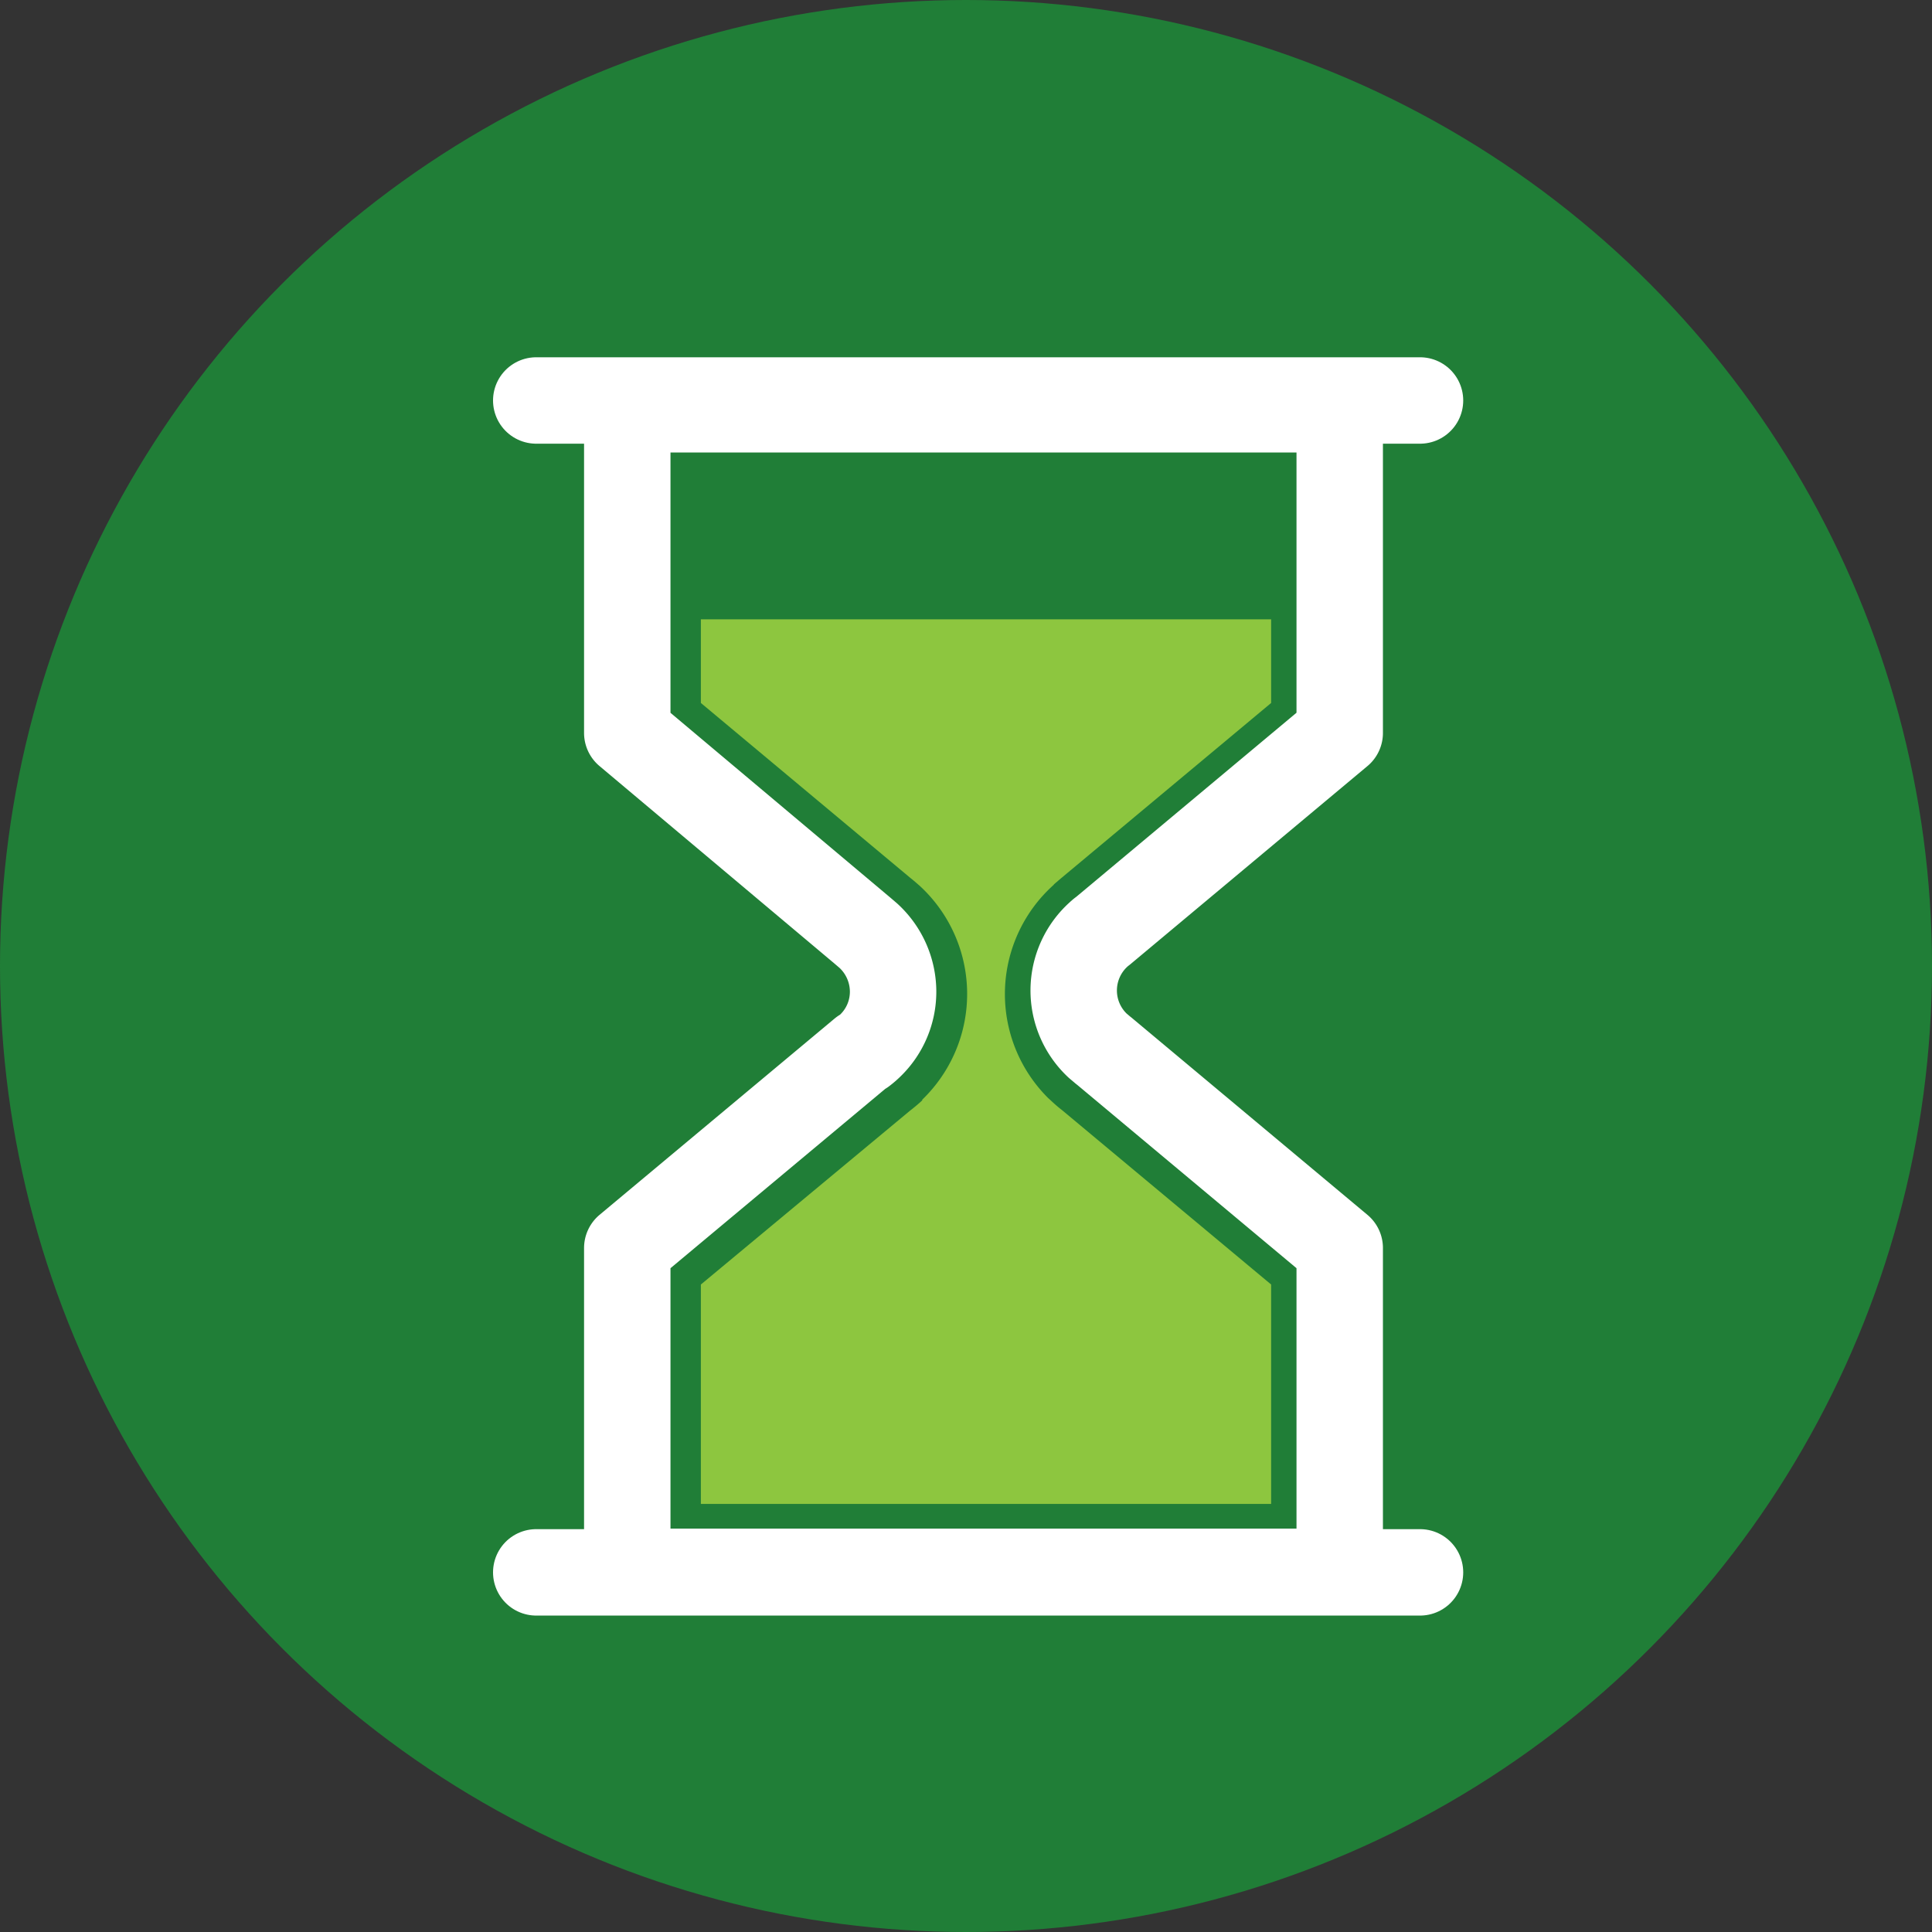
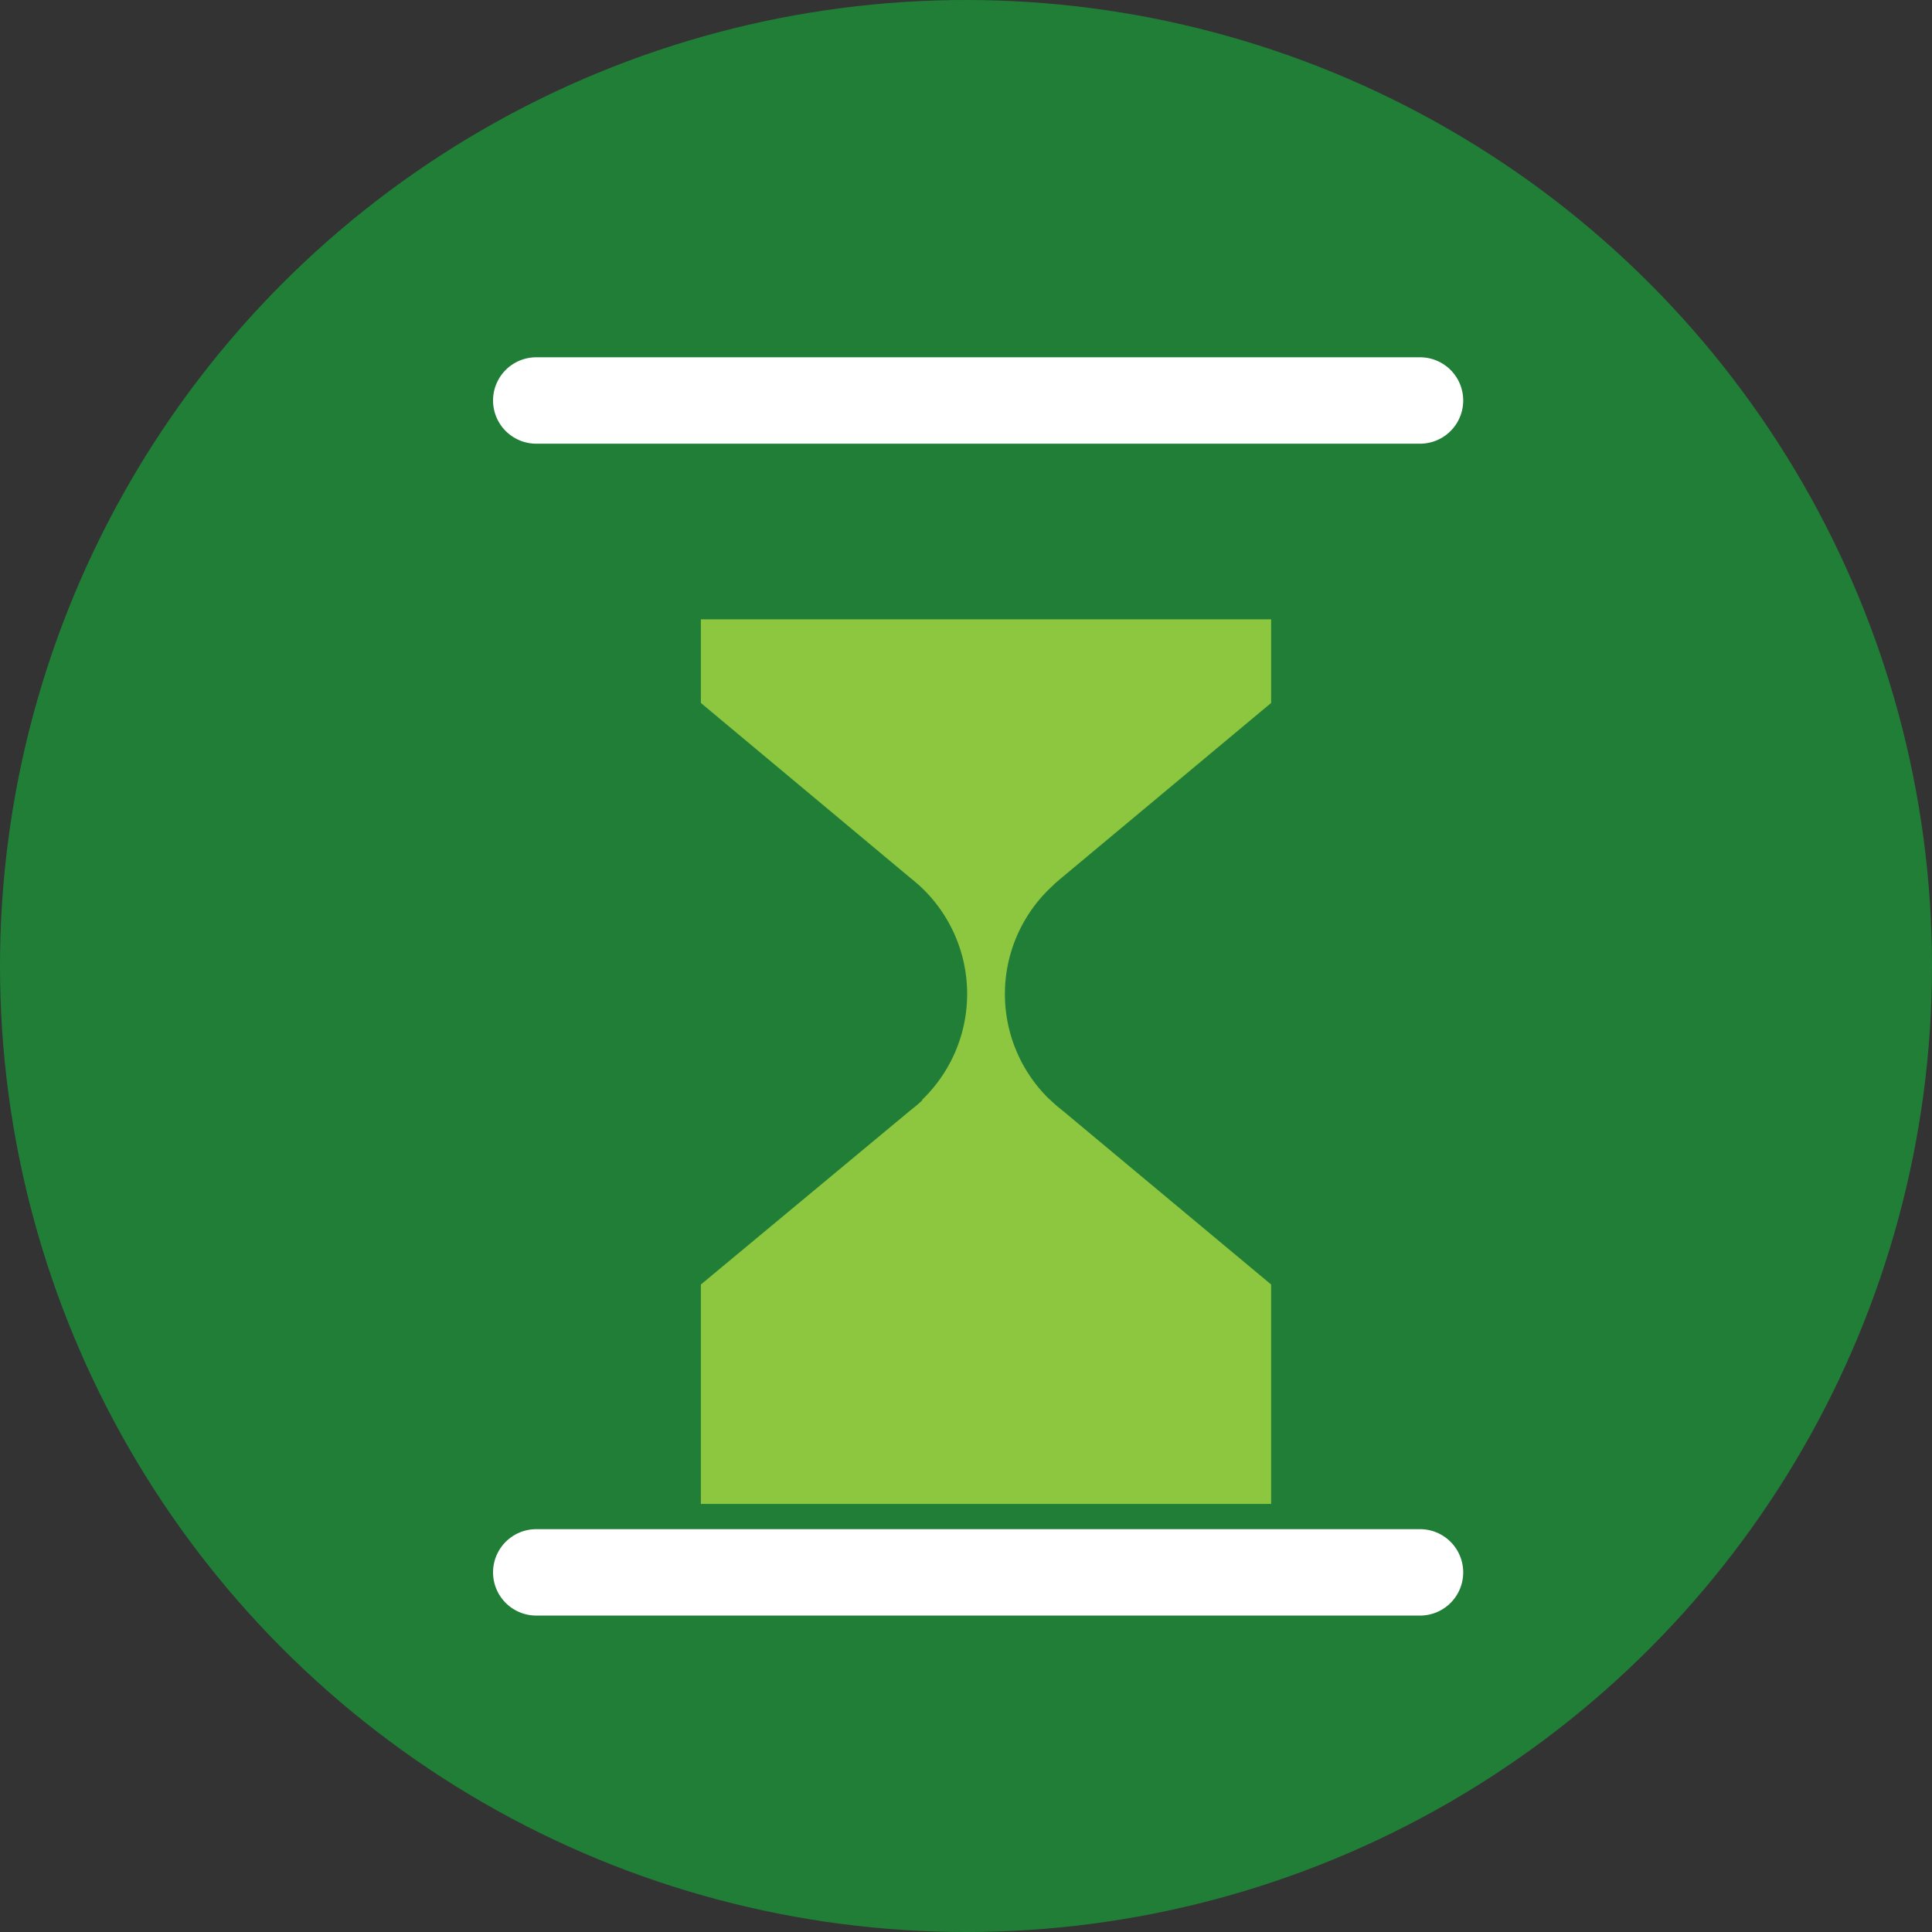
<svg xmlns="http://www.w3.org/2000/svg" viewBox="0 0 138.6 138.6">
  <rect x="0" y="0" width="138.6" height="138.6" fill="#333333" stroke="none" />
  <g id="Layer_2" data-name="Layer 2">
    <g id="Layer_1-2" data-name="Layer 1">
      <circle cx="69.3" cy="69.3" r="69.3" fill="#207e37" />
-       <path d="M45,112.76V89.53L61.86,75.45l.06,0a5.37,5.37,0,0,0,.51-.44l0,0a5.37,5.37,0,0,0,1.64-3.88,5.46,5.46,0,0,0-1.77-4l-.35-.3-.07-.06L45,52.58V29.36H96.11V52.58l-17,14.21a2,2,0,0,0-.27.22,5.42,5.42,0,0,0-.1,8l0,0,.39.33.09.07L96.11,89.53v23.23Z" fill="none" stroke="#fff" stroke-linejoin="round" stroke-width="6.2" />
      <path d="M75.6,63.45l.49-.42,15.1-12.6v-6H50.28v6L65.33,63c.22.17.43.36.64.54a10.54,10.54,0,0,1,.19,15.35l0,.05c-.28.26-.58.51-.89.75L50.28,92.15v15.74H91.19V92.15l-15-12.51a10.13,10.13,0,0,1-.79-.68l-.21-.19v0a10.52,10.52,0,0,1,.41-15.3Z" fill="#8dc63f" />
      <line x1="38.47" y1="28.73" x2="101.87" y2="28.73" fill="none" stroke="#fff" stroke-linecap="round" stroke-linejoin="round" stroke-width="6.2" />
      <line x1="38.47" y1="112.8" x2="101.87" y2="112.8" fill="none" stroke="#fff" stroke-linecap="round" stroke-linejoin="round" stroke-width="6.2" />
    </g>
  </g>
</svg>